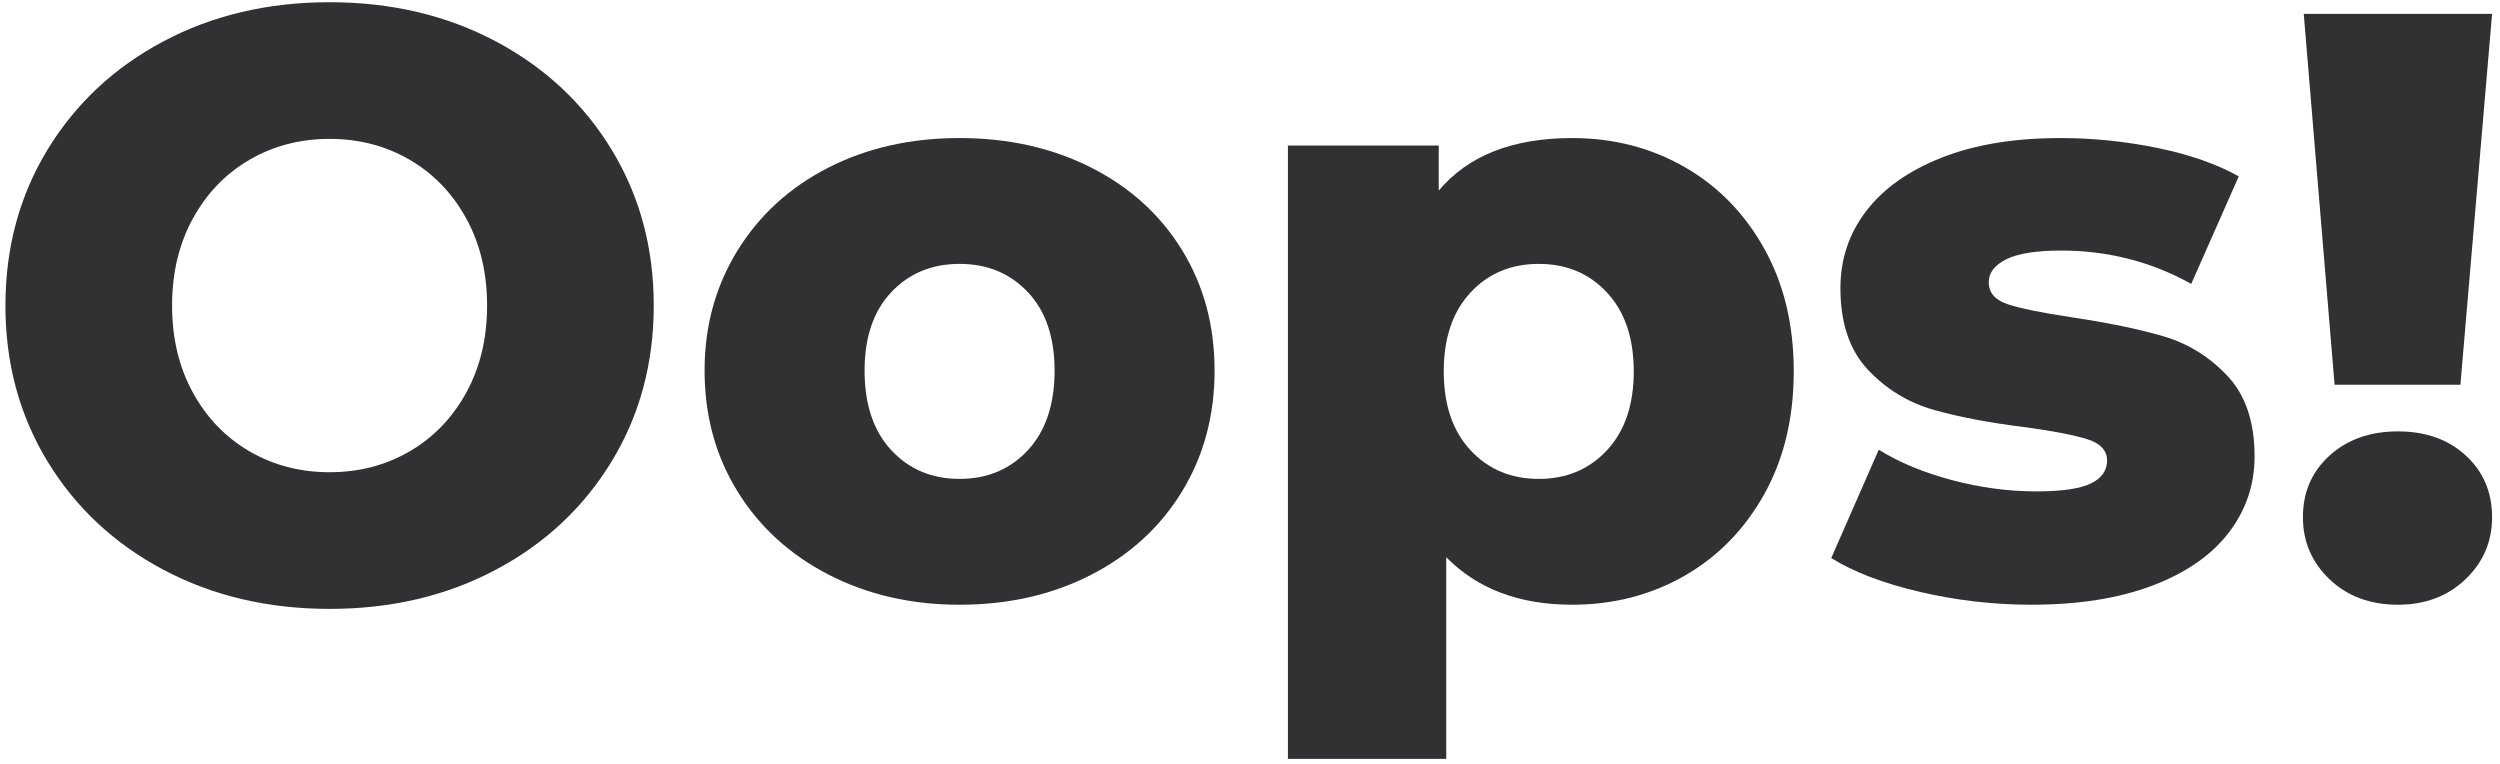
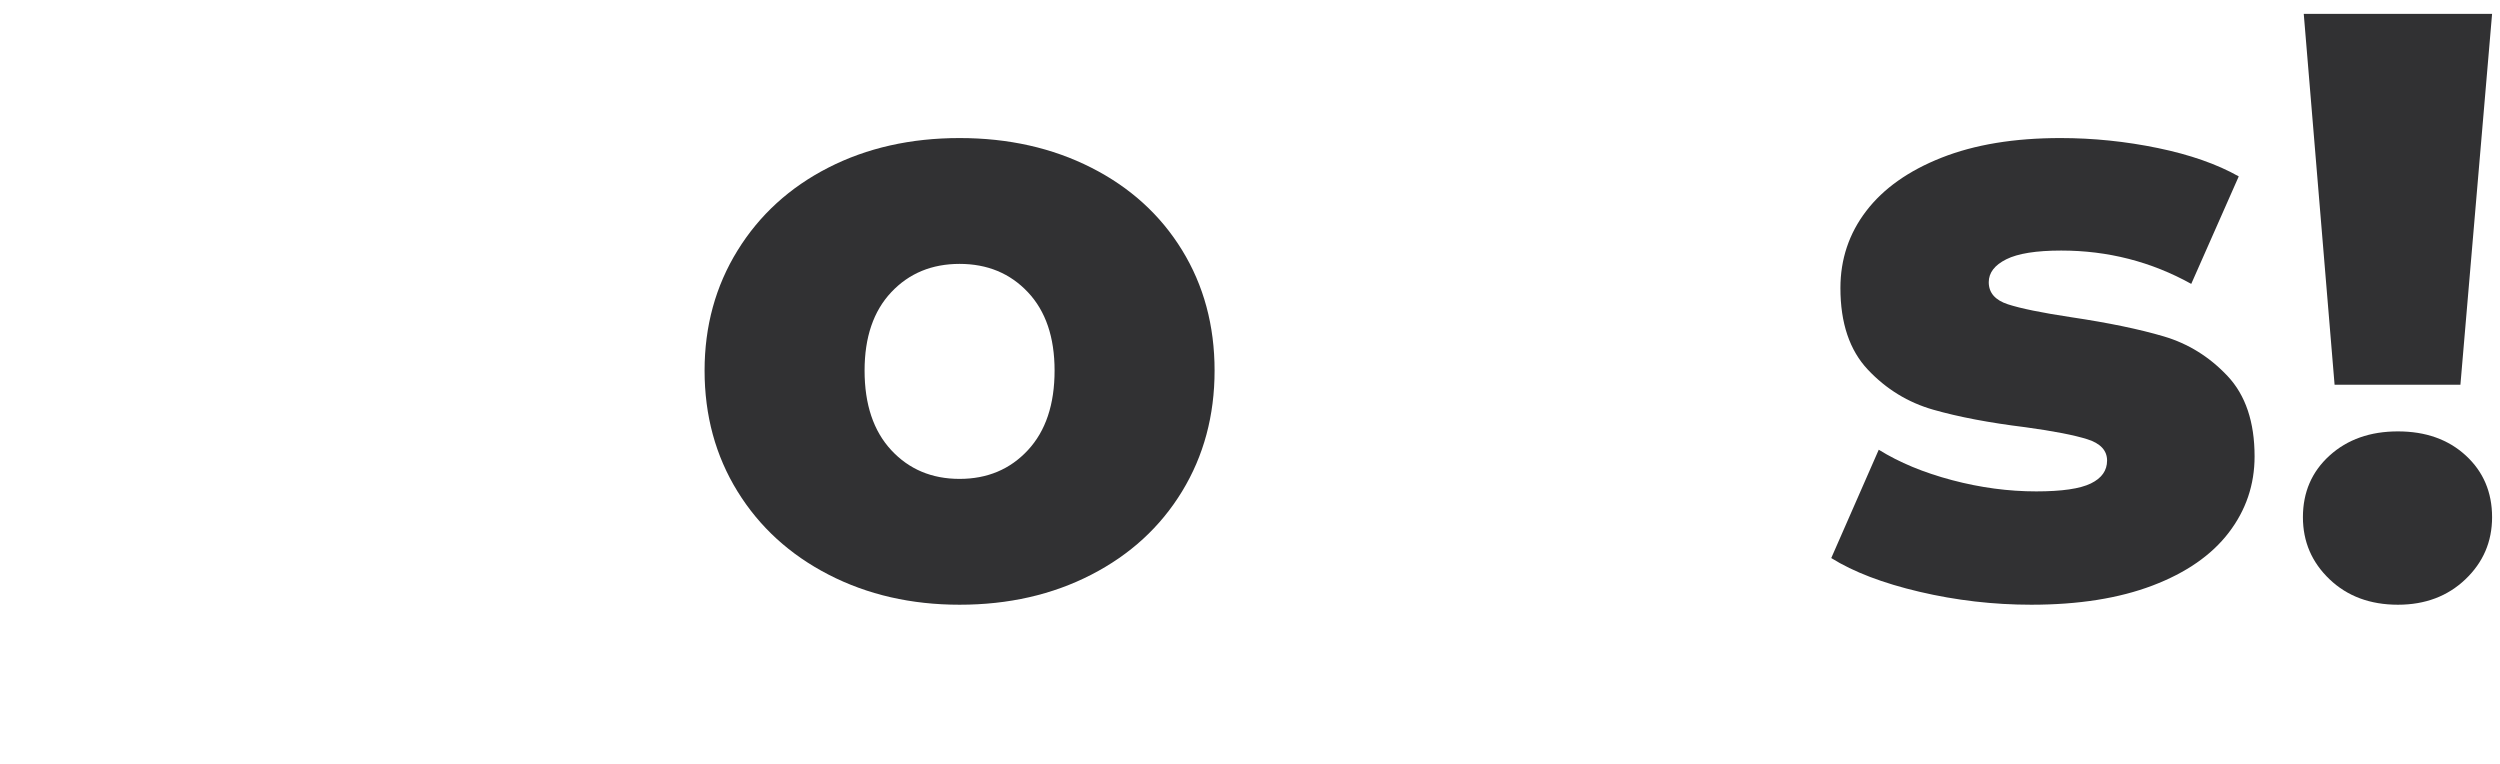
<svg xmlns="http://www.w3.org/2000/svg" width="180px" height="55px" viewBox="0 0 180 55" version="1.1">
  <title>Oops!</title>
  <g id="页面-2" stroke="none" stroke-width="1" fill="none" fill-rule="evenodd">
    <g id="404" transform="translate(-581, -137)" fill="#313133" fill-rule="nonzero">
      <g id="编组-12" transform="translate(579, 137.16)">
        <g id="Oops!" transform="translate(2.39, 0)">
-           <path d="M23.34,43.68 C18.9,43.68 14.91,42.74 11.37,40.86 C7.83,38.98 5.05,36.38 3.03,33.06 C1.01,29.74 0,26 0,21.84 C0,17.68 1.01,13.94 3.03,10.62 C5.05,7.3 7.83,4.7 11.37,2.82 C14.91,0.94 18.9,0 23.34,0 C27.78,0 31.77,0.94 35.31,2.82 C38.85,4.7 41.63,7.3 43.65,10.62 C45.67,13.94 46.68,17.68 46.68,21.84 C46.68,26 45.67,29.74 43.65,33.06 C41.63,36.38 38.85,38.98 35.31,40.86 C31.77,42.74 27.78,43.68 23.34,43.68 Z M23.34,33.84 C25.46,33.84 27.38,33.34 29.1,32.34 C30.82,31.34 32.18,29.93 33.18,28.11 C34.18,26.29 34.68,24.2 34.68,21.84 C34.68,19.48 34.18,17.39 33.18,15.57 C32.18,13.75 30.82,12.34 29.1,11.34 C27.38,10.34 25.46,9.84 23.34,9.84 C21.22,9.84 19.3,10.34 17.58,11.34 C15.86,12.34 14.5,13.75 13.5,15.57 C12.5,17.39 12,19.48 12,21.84 C12,24.2 12.5,26.29 13.5,28.11 C14.5,29.93 15.86,31.34 17.58,32.34 C19.3,33.34 21.22,33.84 23.34,33.84 Z" id="形状" />
          <path d="M68.7,43.38 C65.22,43.38 62.08,42.66 59.28,41.22 C56.48,39.78 54.29,37.78 52.71,35.22 C51.13,32.66 50.34,29.76 50.34,26.52 C50.34,23.32 51.13,20.44 52.71,17.88 C54.29,15.32 56.47,13.33 59.25,11.91 C62.03,10.49 65.18,9.78 68.7,9.78 C72.22,9.78 75.38,10.49 78.18,11.91 C80.98,13.33 83.16,15.31 84.72,17.85 C86.28,20.39 87.06,23.28 87.06,26.52 C87.06,29.76 86.28,32.66 84.72,35.22 C83.16,37.78 80.98,39.78 78.18,41.22 C75.38,42.66 72.22,43.38 68.7,43.38 Z M68.7,34.32 C70.7,34.32 72.34,33.63 73.62,32.25 C74.9,30.87 75.54,28.96 75.54,26.52 C75.54,24.12 74.9,22.24 73.62,20.88 C72.34,19.52 70.7,18.84 68.7,18.84 C66.7,18.84 65.06,19.52 63.78,20.88 C62.5,22.24 61.86,24.12 61.86,26.52 C61.86,28.96 62.5,30.87 63.78,32.25 C65.06,33.63 66.7,34.32 68.7,34.32 Z" id="形状" />
-           <path d="M112.8,9.78 C115.76,9.78 118.45,10.47 120.87,11.85 C123.29,13.23 125.21,15.19 126.63,17.73 C128.05,20.27 128.76,23.22 128.76,26.58 C128.76,29.94 128.05,32.89 126.63,35.43 C125.21,37.97 123.29,39.93 120.87,41.31 C118.45,42.69 115.76,43.38 112.8,43.38 C109,43.38 105.98,42.24 103.74,39.96 L103.74,54.48 L92.34,54.48 L92.34,10.32 L103.2,10.32 L103.2,13.56 C105.32,11.04 108.52,9.78 112.8,9.78 Z M110.4,34.32 C112.4,34.32 114.04,33.63 115.32,32.25 C116.6,30.87 117.24,28.98 117.24,26.58 C117.24,24.18 116.6,22.29 115.32,20.91 C114.04,19.53 112.4,18.84 110.4,18.84 C108.4,18.84 106.76,19.53 105.48,20.91 C104.2,22.29 103.56,24.18 103.56,26.58 C103.56,28.98 104.2,30.87 105.48,32.25 C106.76,33.63 108.4,34.32 110.4,34.32 Z" id="形状" />
          <path d="M145.86,43.38 C143.14,43.38 140.46,43.07 137.82,42.45 C135.18,41.83 133.06,41.02 131.46,40.02 L134.88,32.22 C136.36,33.14 138.12,33.87 140.16,34.41 C142.2,34.95 144.22,35.22 146.22,35.22 C148.06,35.22 149.37,35.03 150.15,34.65 C150.93,34.27 151.32,33.72 151.32,33 C151.32,32.28 150.85,31.77 149.91,31.47 C148.97,31.17 147.48,30.88 145.44,30.6 C142.84,30.28 140.63,29.86 138.81,29.34 C136.99,28.82 135.42,27.86 134.1,26.46 C132.78,25.06 132.12,23.1 132.12,20.58 C132.12,18.5 132.74,16.65 133.98,15.03 C135.22,13.41 137.03,12.13 139.41,11.19 C141.79,10.25 144.64,9.78 147.96,9.78 C150.32,9.78 152.66,10.02 154.98,10.5 C157.3,10.98 159.24,11.66 160.8,12.54 L157.38,20.28 C154.5,18.68 151.38,17.88 148.02,17.88 C146.22,17.88 144.9,18.09 144.06,18.51 C143.22,18.93 142.8,19.48 142.8,20.16 C142.8,20.92 143.26,21.45 144.18,21.75 C145.1,22.05 146.62,22.36 148.74,22.68 C151.42,23.08 153.64,23.54 155.4,24.06 C157.16,24.58 158.69,25.53 159.99,26.91 C161.29,28.29 161.94,30.22 161.94,32.7 C161.94,34.74 161.32,36.57 160.08,38.19 C158.84,39.81 157.01,41.08 154.59,42 C152.17,42.92 149.26,43.38 145.86,43.38 Z" id="路径" />
          <path d="M165.48,0.84 L179.04,0.84 L176.76,27.54 L167.7,27.54 L165.48,0.84 Z M172.26,43.38 C170.26,43.38 168.62,42.77 167.34,41.55 C166.06,40.33 165.42,38.84 165.42,37.08 C165.42,35.28 166.06,33.8 167.34,32.64 C168.62,31.48 170.26,30.9 172.26,30.9 C174.26,30.9 175.89,31.48 177.15,32.64 C178.41,33.8 179.04,35.28 179.04,37.08 C179.04,38.84 178.4,40.33 177.12,41.55 C175.84,42.77 174.22,43.38 172.26,43.38 Z" id="形状" />
        </g>
      </g>
    </g>
  </g>
</svg>